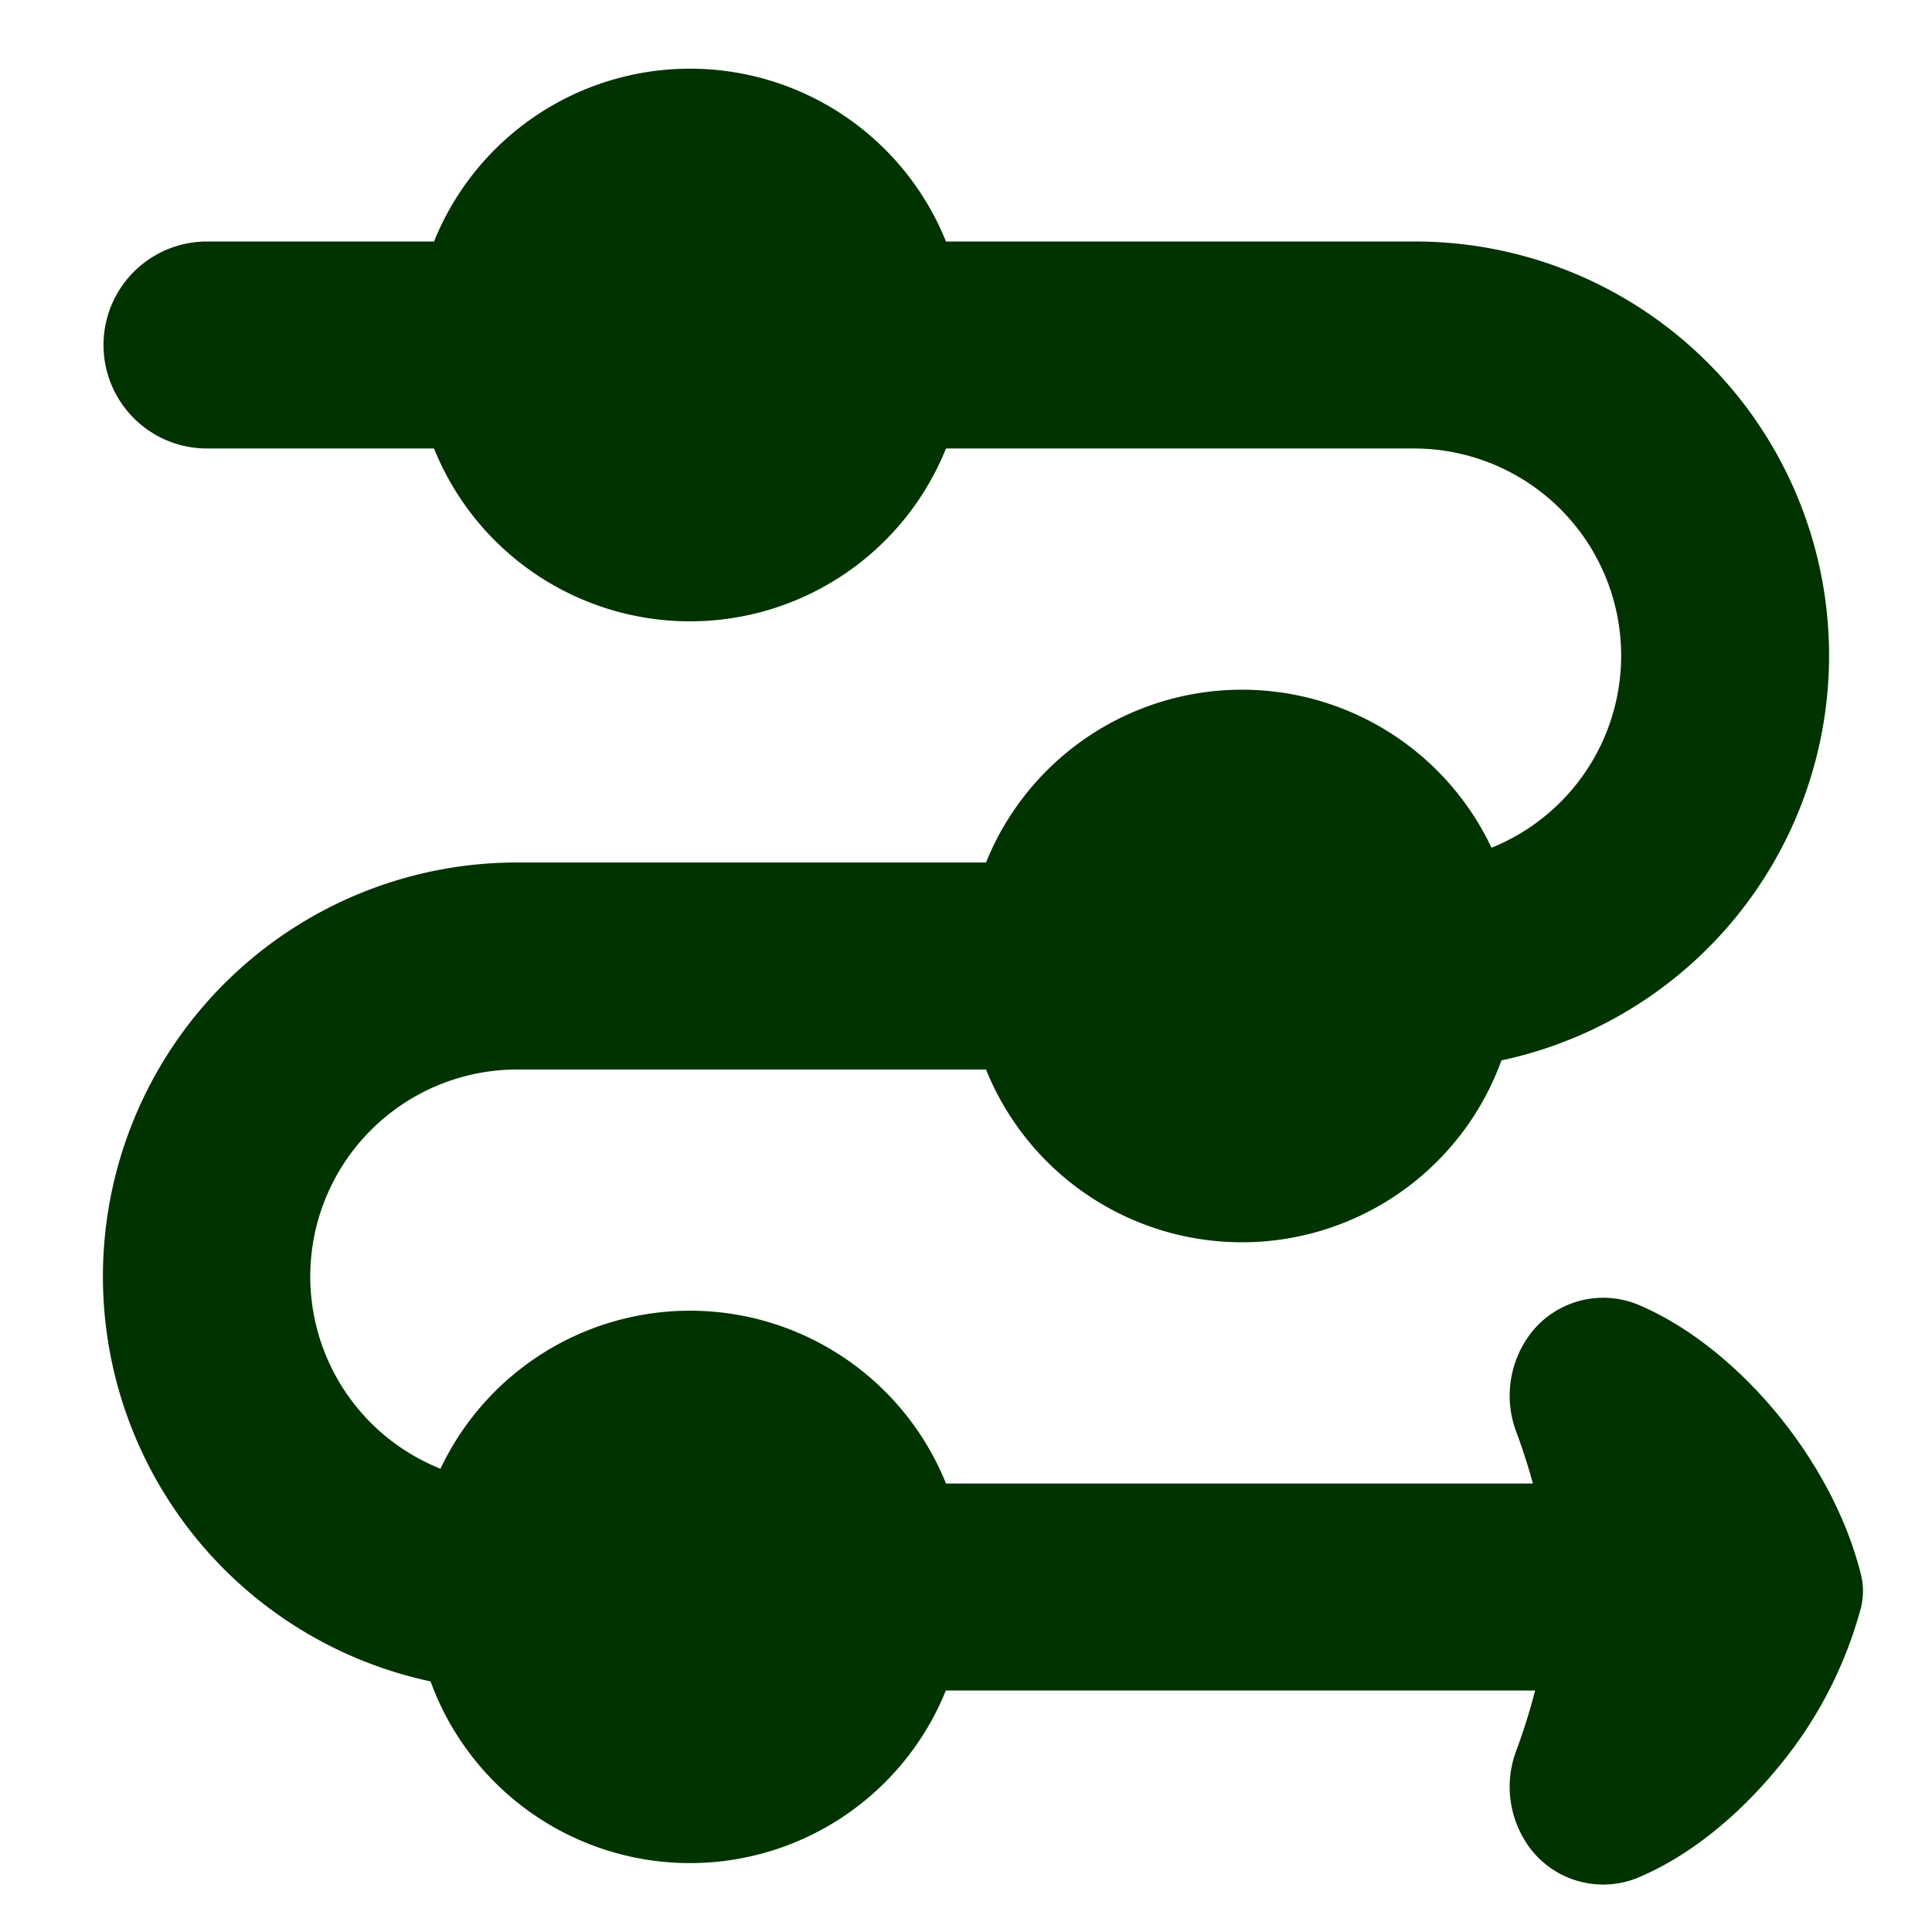
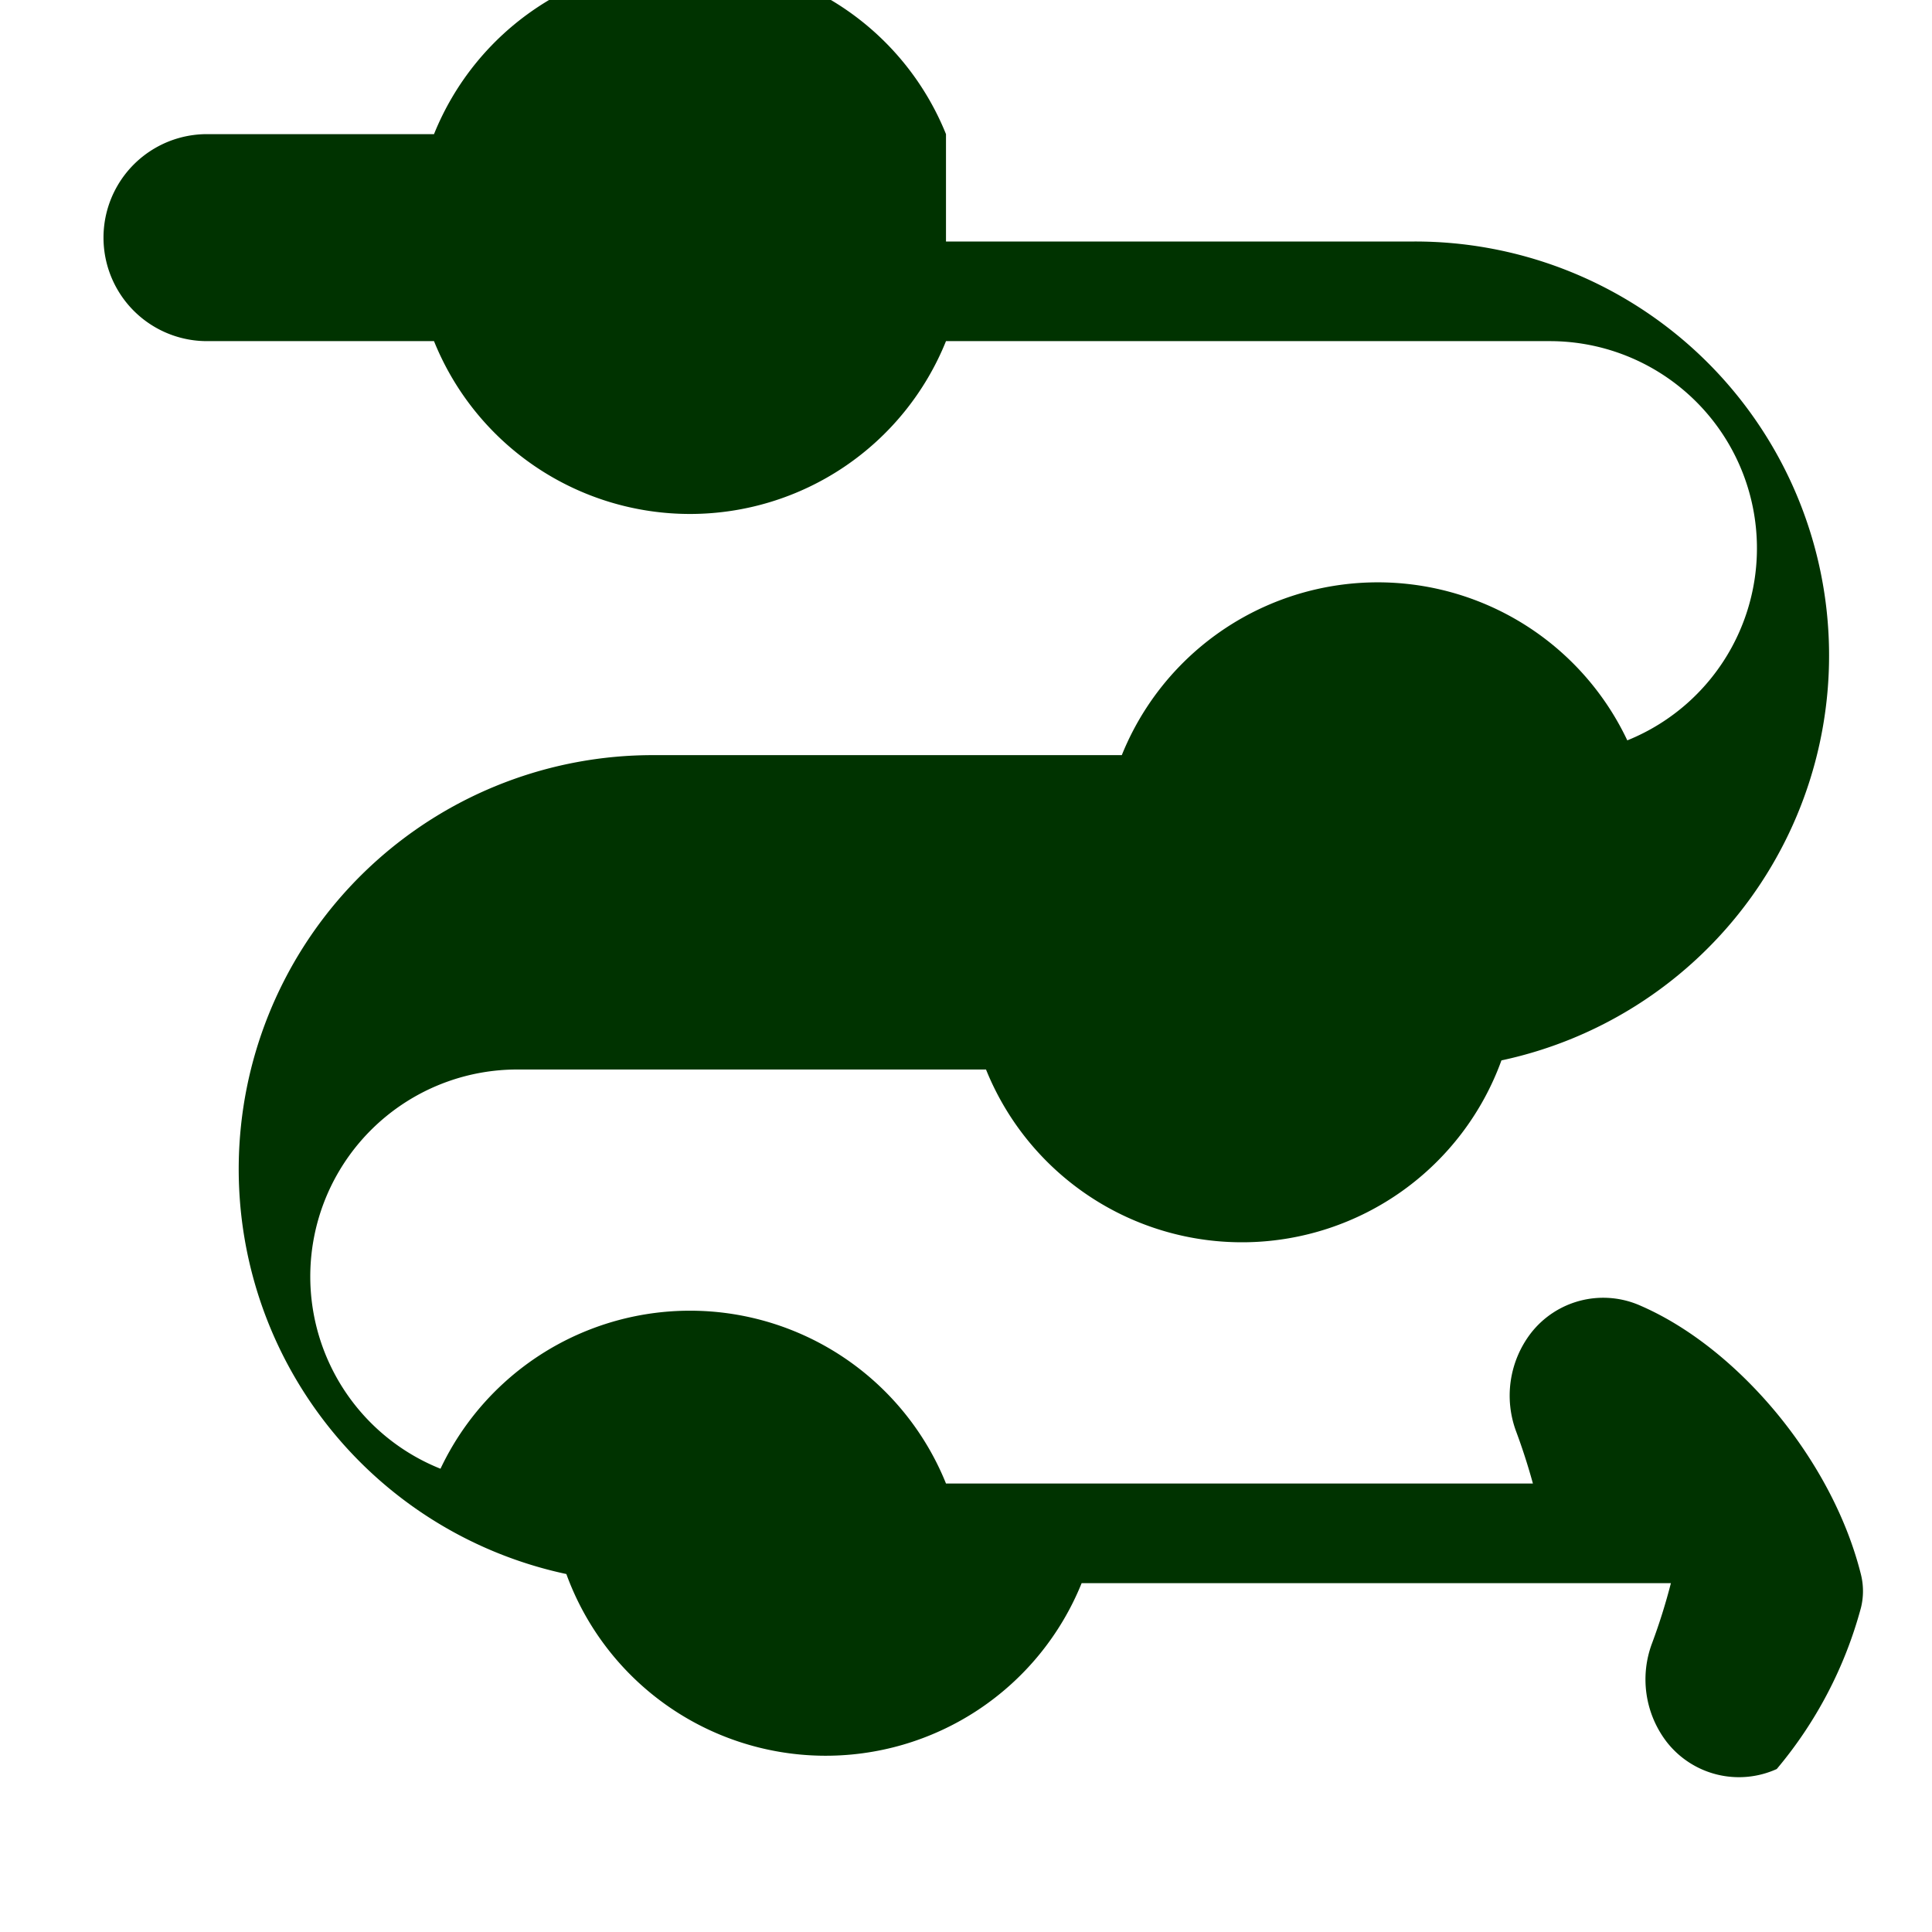
<svg xmlns="http://www.w3.org/2000/svg" fill="none" viewBox="0 0 14 14" height="14" width="14">
  <g id="arrow-roadmap">
-     <path id="Union" fill="#003300" fill-rule="evenodd" d="M6.855 1.75h3.395a3 3 0 0 1 0.63 5.934 2 2 0 0 1 -3.735 0.066H3.75a1.5 1.5 0 0 0 -0.558 2.893 2 2 0 0 1 3.663 0.107h4.253a4.481 4.481 0 0 0 -0.12 -0.373 0.744 0.744 0 0 1 0.105 -0.716 0.664 0.664 0 0 1 0.798 -0.198c0.367 0.16 0.712 0.449 0.984 0.778 0.274 0.332 0.503 0.74 0.61 1.168a0.5 0.5 0 0 1 0 0.242 3.043 3.043 0 0 1 -0.61 1.168c-0.272 0.33 -0.617 0.619 -0.984 0.778a0.664 0.664 0 0 1 -0.798 -0.197 0.744 0.744 0 0 1 -0.105 -0.716 4.33 4.33 0 0 0 0.136 -0.434h-4.27a2 2 0 0 1 -3.734 -0.066 3 3 0 0 1 0.63 -5.934h3.395a2 2 0 0 1 3.663 -0.107 1.501 1.501 0 0 0 -0.558 -2.893H6.855a2 2 0 0 1 -3.71 0H1.5a0.75 0.75 0 0 1 0 -1.5h1.645a2 2 0 0 1 3.71 0Z" clip-rule="evenodd" stroke-width="1" />
+     <path id="Union" fill="#003300" fill-rule="evenodd" d="M6.855 1.75h3.395a3 3 0 0 1 0.63 5.934 2 2 0 0 1 -3.735 0.066H3.75a1.5 1.5 0 0 0 -0.558 2.893 2 2 0 0 1 3.663 0.107h4.253a4.481 4.481 0 0 0 -0.12 -0.373 0.744 0.744 0 0 1 0.105 -0.716 0.664 0.664 0 0 1 0.798 -0.198c0.367 0.16 0.712 0.449 0.984 0.778 0.274 0.332 0.503 0.74 0.61 1.168a0.5 0.5 0 0 1 0 0.242 3.043 3.043 0 0 1 -0.61 1.168a0.664 0.664 0 0 1 -0.798 -0.197 0.744 0.744 0 0 1 -0.105 -0.716 4.33 4.33 0 0 0 0.136 -0.434h-4.27a2 2 0 0 1 -3.734 -0.066 3 3 0 0 1 0.63 -5.934h3.395a2 2 0 0 1 3.663 -0.107 1.501 1.501 0 0 0 -0.558 -2.893H6.855a2 2 0 0 1 -3.71 0H1.5a0.75 0.75 0 0 1 0 -1.5h1.645a2 2 0 0 1 3.71 0Z" clip-rule="evenodd" stroke-width="1" />
  </g>
</svg>